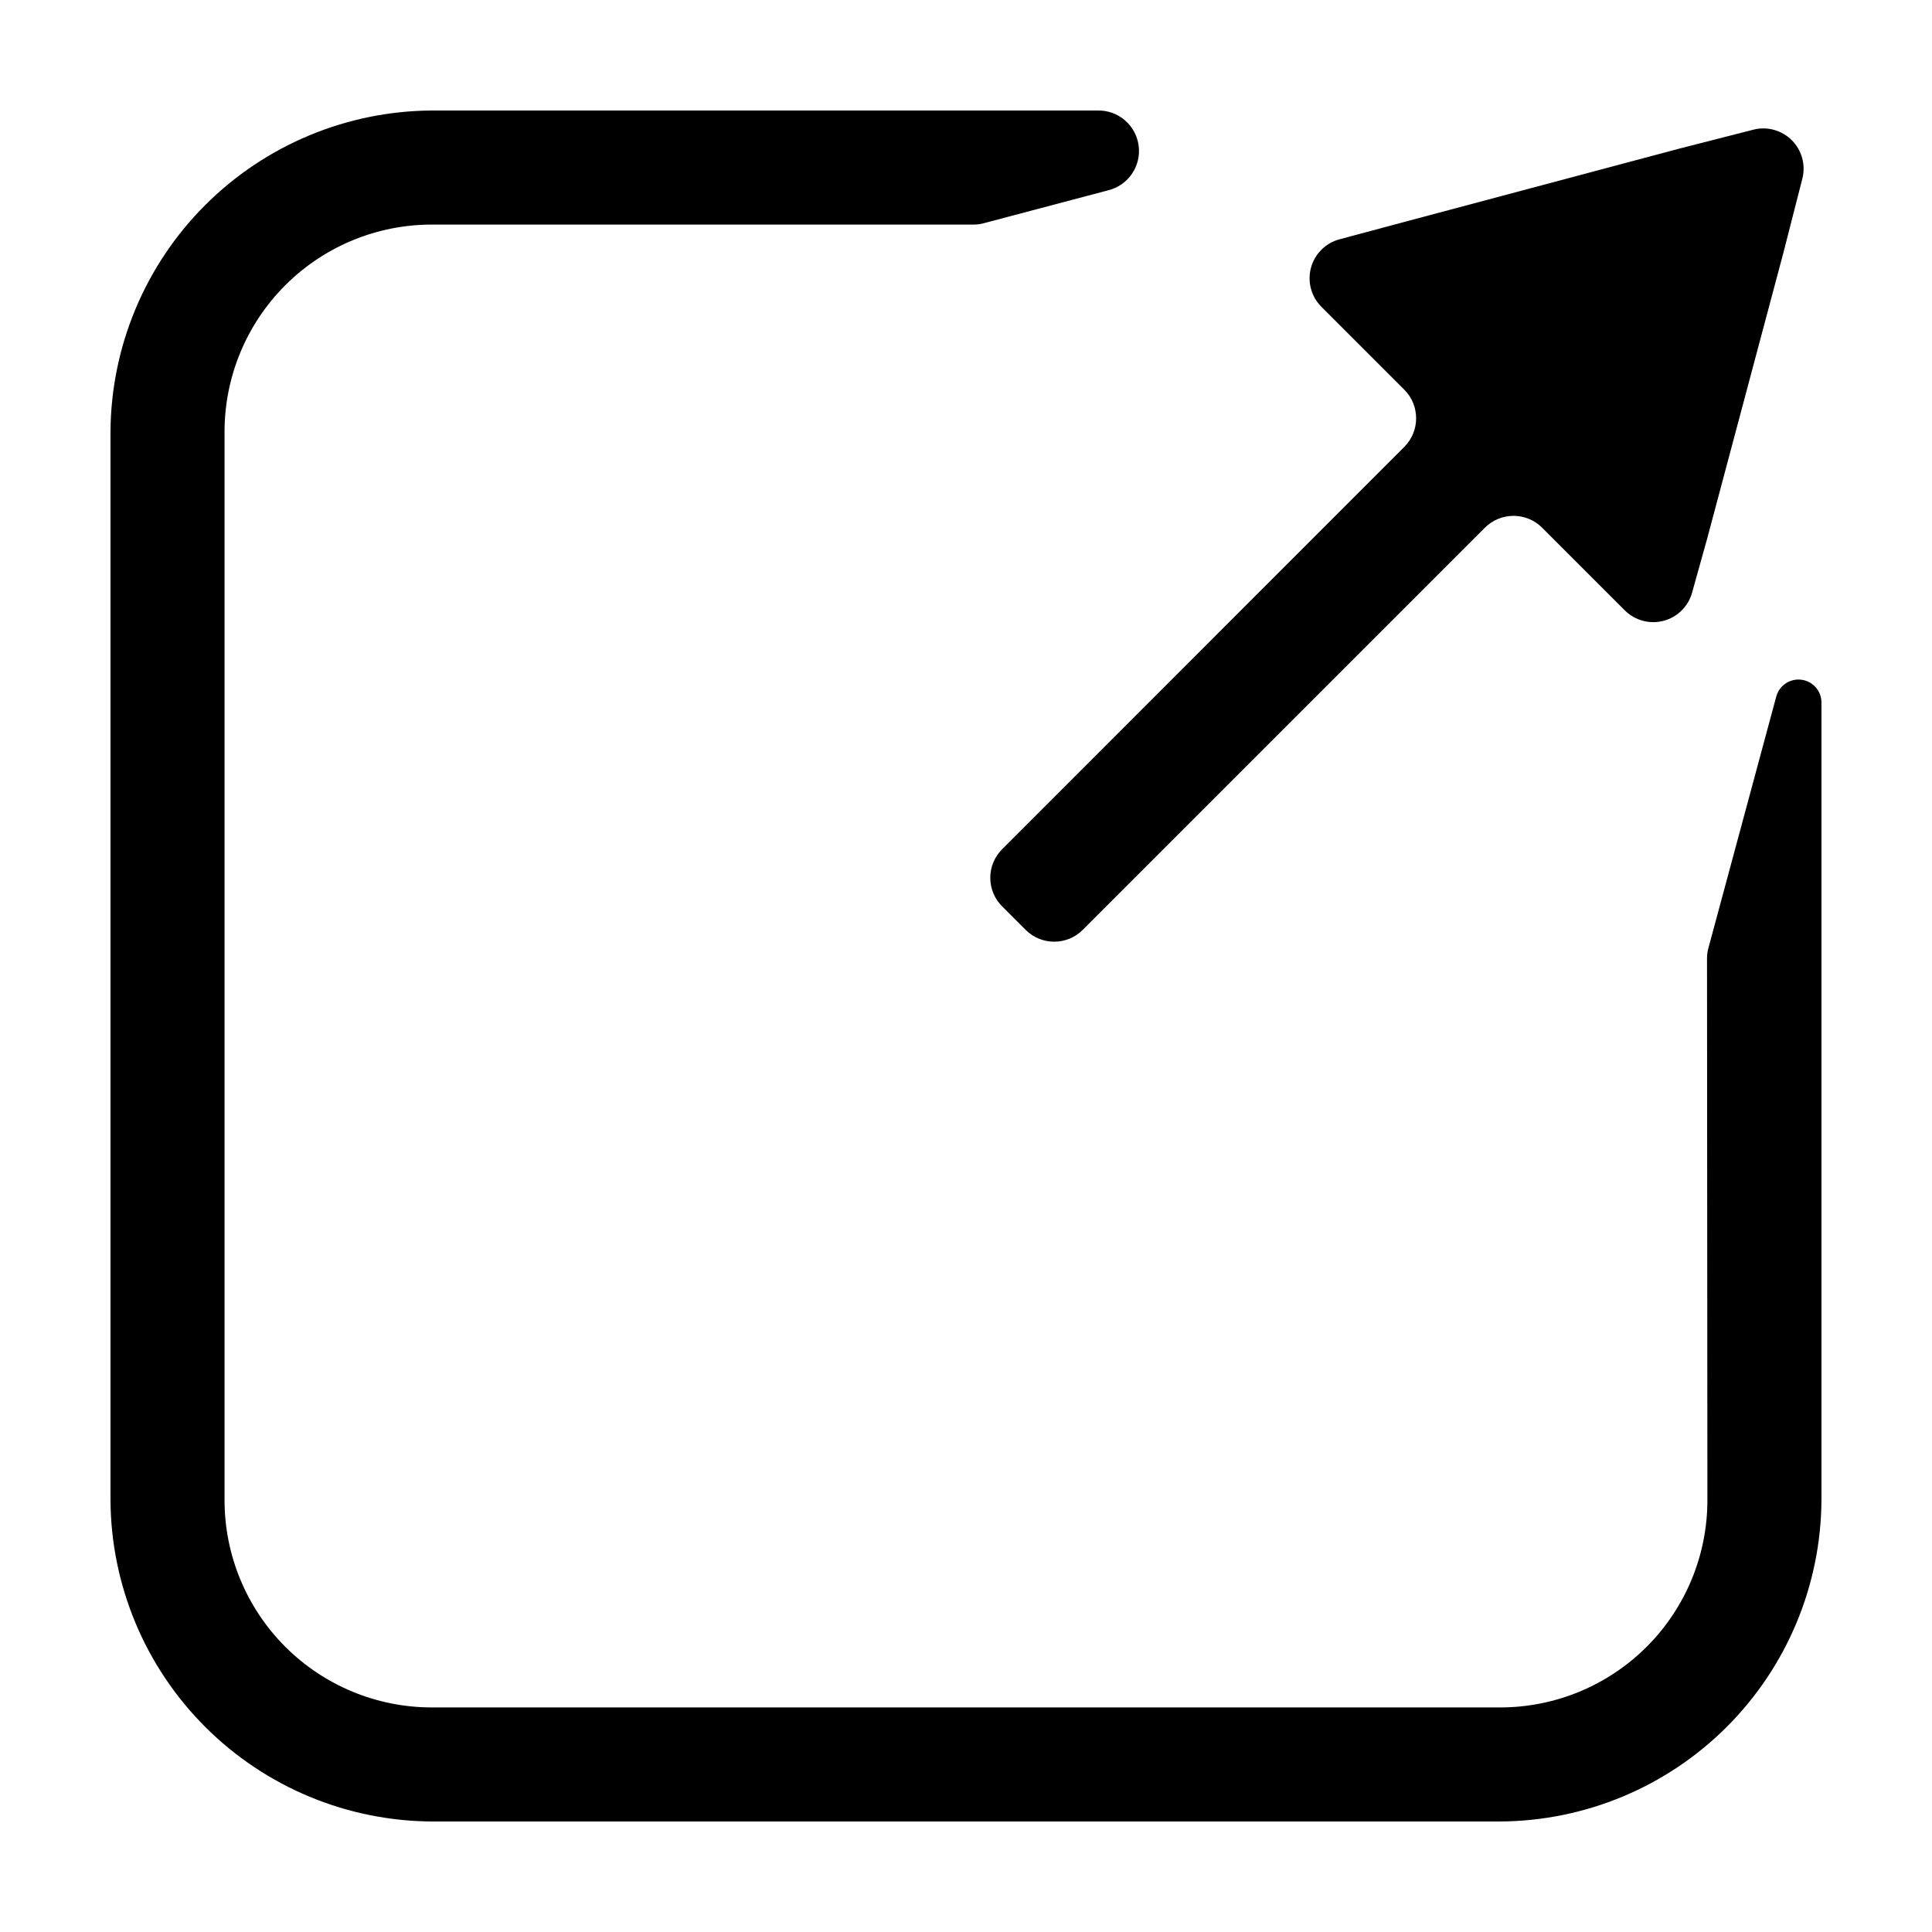
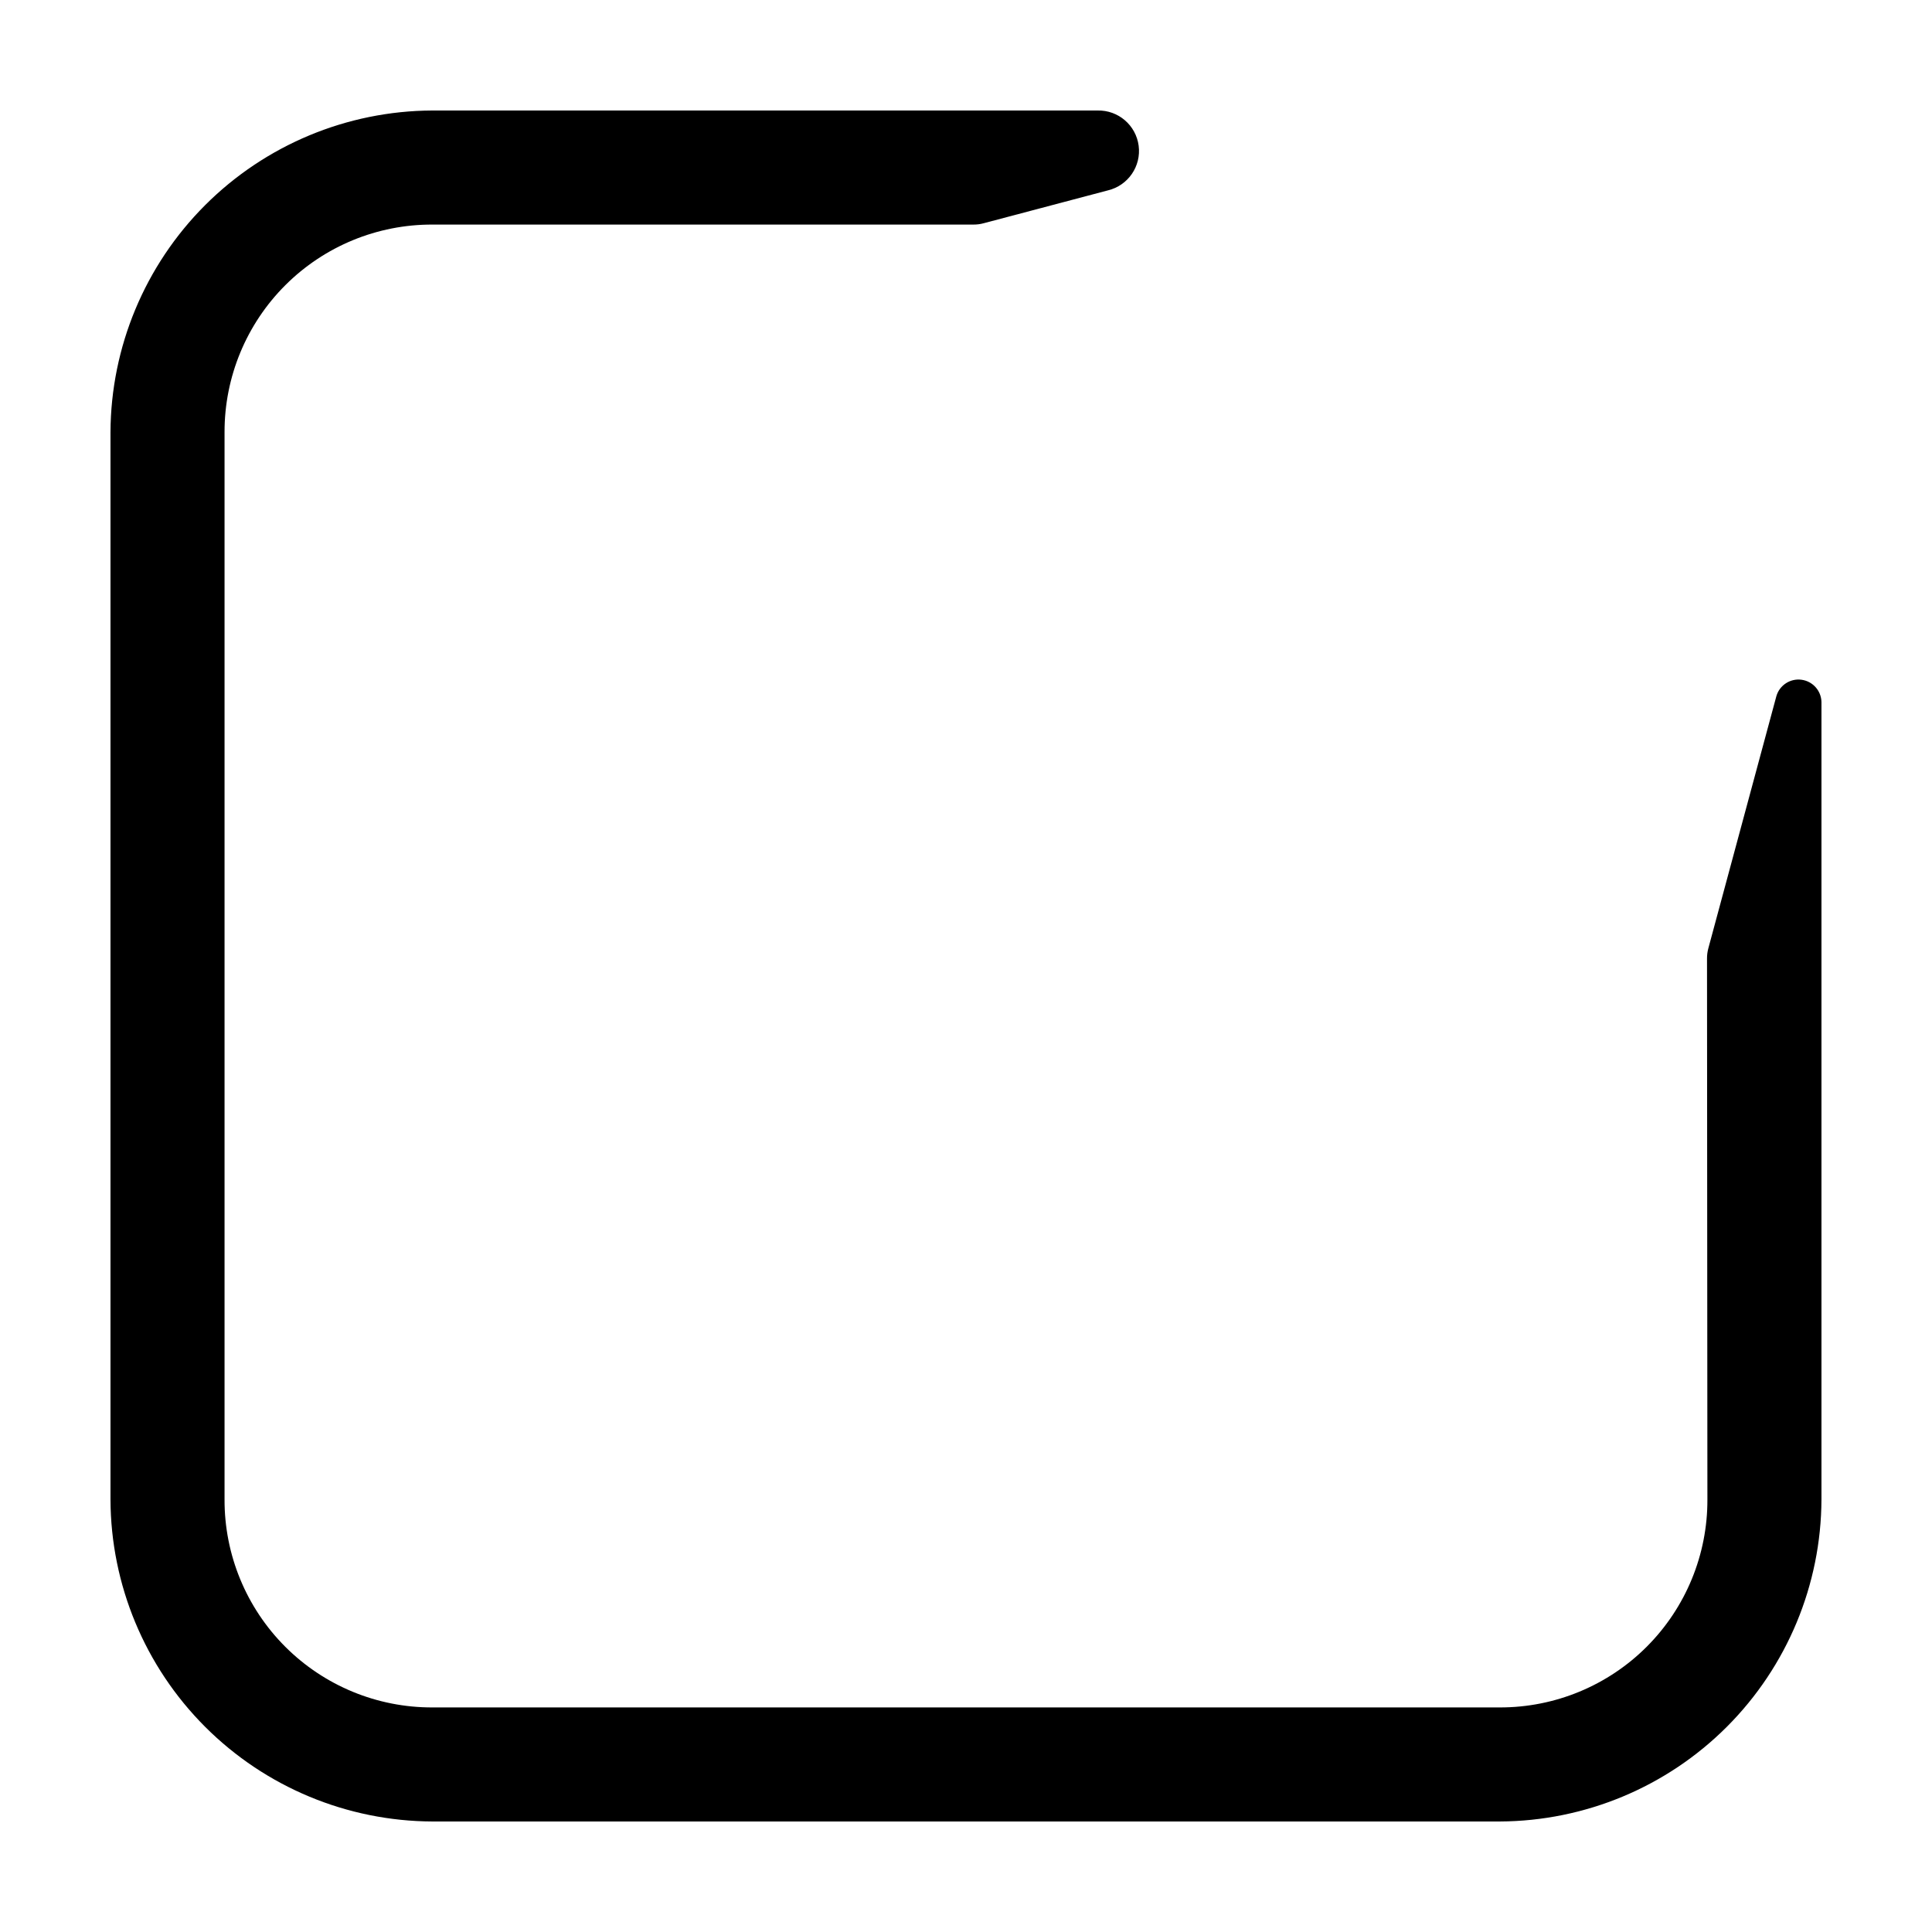
<svg xmlns="http://www.w3.org/2000/svg" fill="#000000" width="800px" height="800px" version="1.1" viewBox="144 144 512 512">
  <g>
    <path d="m596.48 541.37c0.055 14.617-5.723 28.652-16.047 38.996-10.328 10.348-24.352 16.148-38.969 16.121h-282.84c-14.633 0.055-28.684-5.734-39.031-16.086-10.348-10.348-16.137-24.398-16.086-39.031v-282.84c-0.027-14.617 5.777-28.641 16.121-38.965 10.344-10.328 24.379-16.102 38.996-16.051h143.29c0.934 0.012 1.867-0.105 2.769-0.352l32.949-8.715c5.332-1.289 8.836-6.387 8.125-11.828-0.715-5.438-5.414-9.465-10.895-9.332h-176.34c-22.574 0.105-44.195 9.121-60.16 25.082-15.961 15.965-24.977 37.586-25.082 60.16v282.84c0.078 22.609 9.098 44.273 25.086 60.262 15.984 15.988 37.648 25.004 60.258 25.082h282.84c22.594-0.105 44.227-9.133 60.195-25.117 15.965-15.988 24.969-37.633 25.047-60.227v-211.35c-0.078-2.996-2.328-5.492-5.301-5.879-2.973-0.391-5.789 1.441-6.637 4.316l-18.039 66.855c-0.242 0.902-0.363 1.836-0.352 2.773z" />
-     <path d="m494.26 225.38 21.914 21.914c4.152 4.184 4.152 10.93 0 15.113l-106.61 106.66c-2.004 2-3.133 4.719-3.133 7.555 0 2.836 1.129 5.555 3.133 7.559l6.246 6.246c2.004 2.008 4.723 3.133 7.559 3.133s5.555-1.125 7.559-3.133l106.61-106.61c4.184-4.148 10.93-4.148 15.113 0l21.914 21.914h0.004c2.695 2.707 6.633 3.766 10.324 2.781 3.691-0.988 6.574-3.875 7.559-7.566l4.031-14.461 20.152-75.57 5.039-19.699c0.871-3.609-0.195-7.41-2.816-10.043-2.621-2.629-6.418-3.711-10.031-2.852l-19.699 5.035-75.57 20.152-14.461 3.879c-3.742 0.953-6.68 3.852-7.68 7.578-1.004 3.731 0.082 7.711 2.844 10.41z" />
  </g>
</svg>